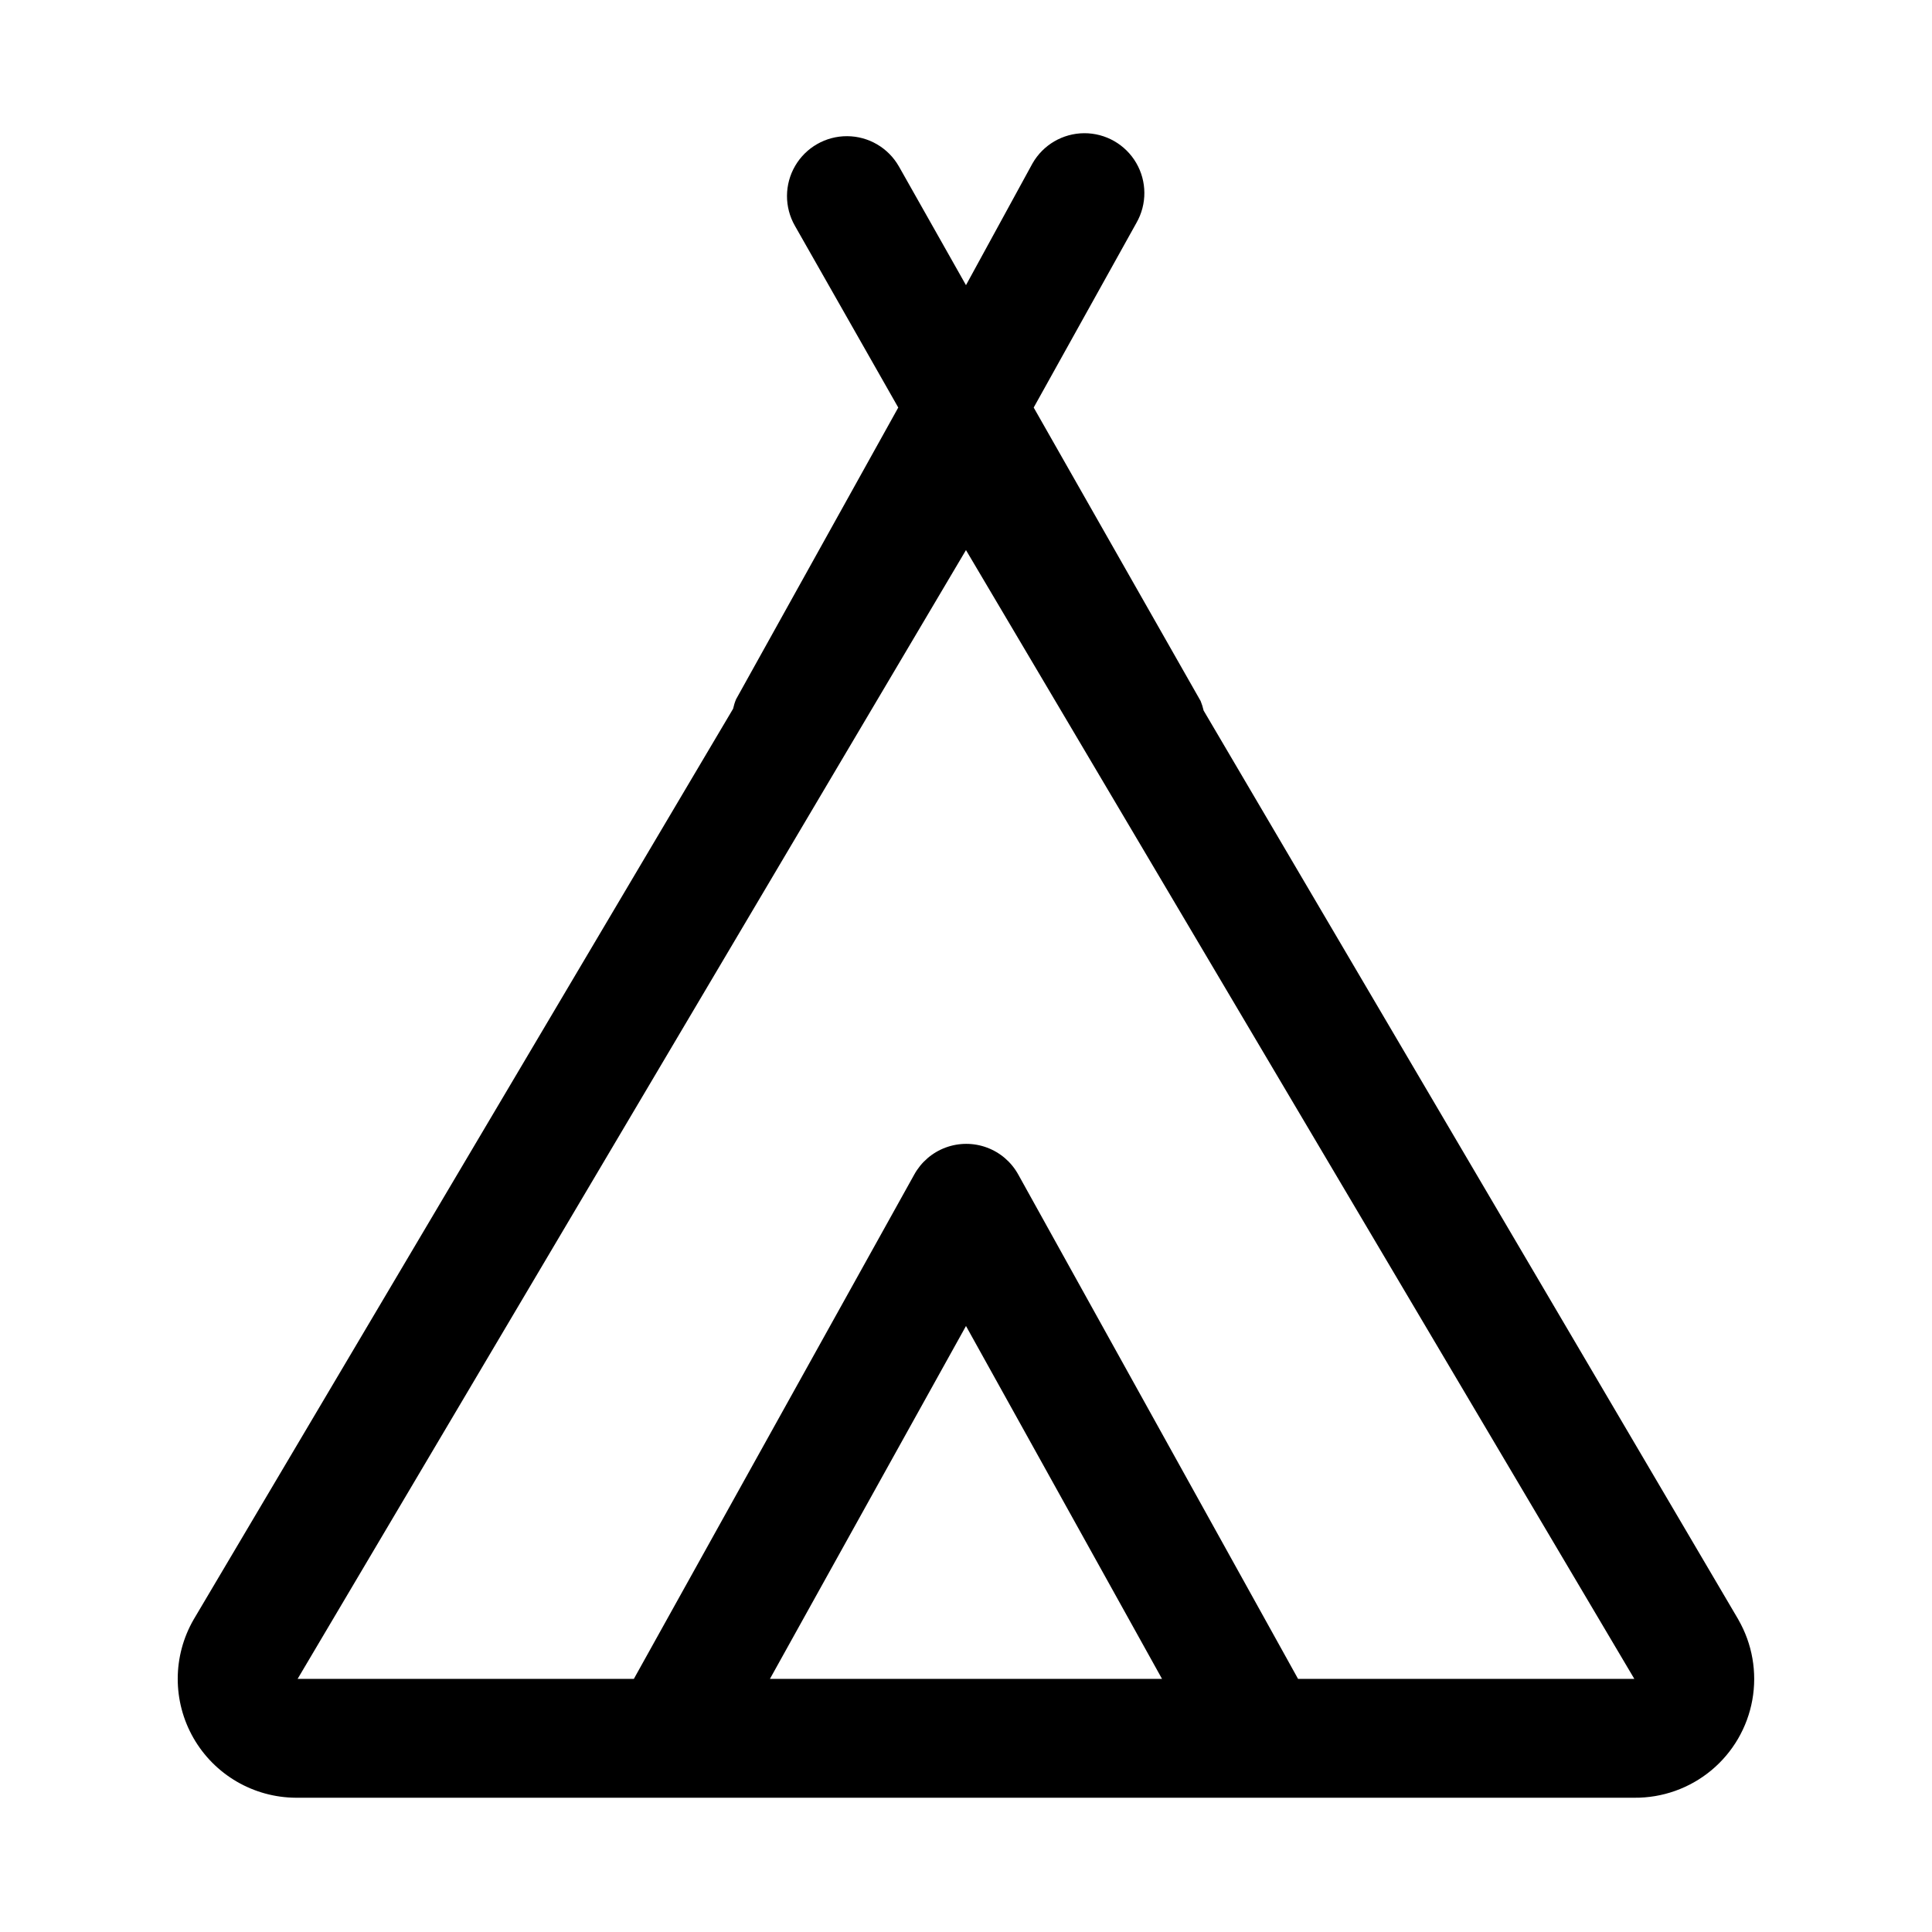
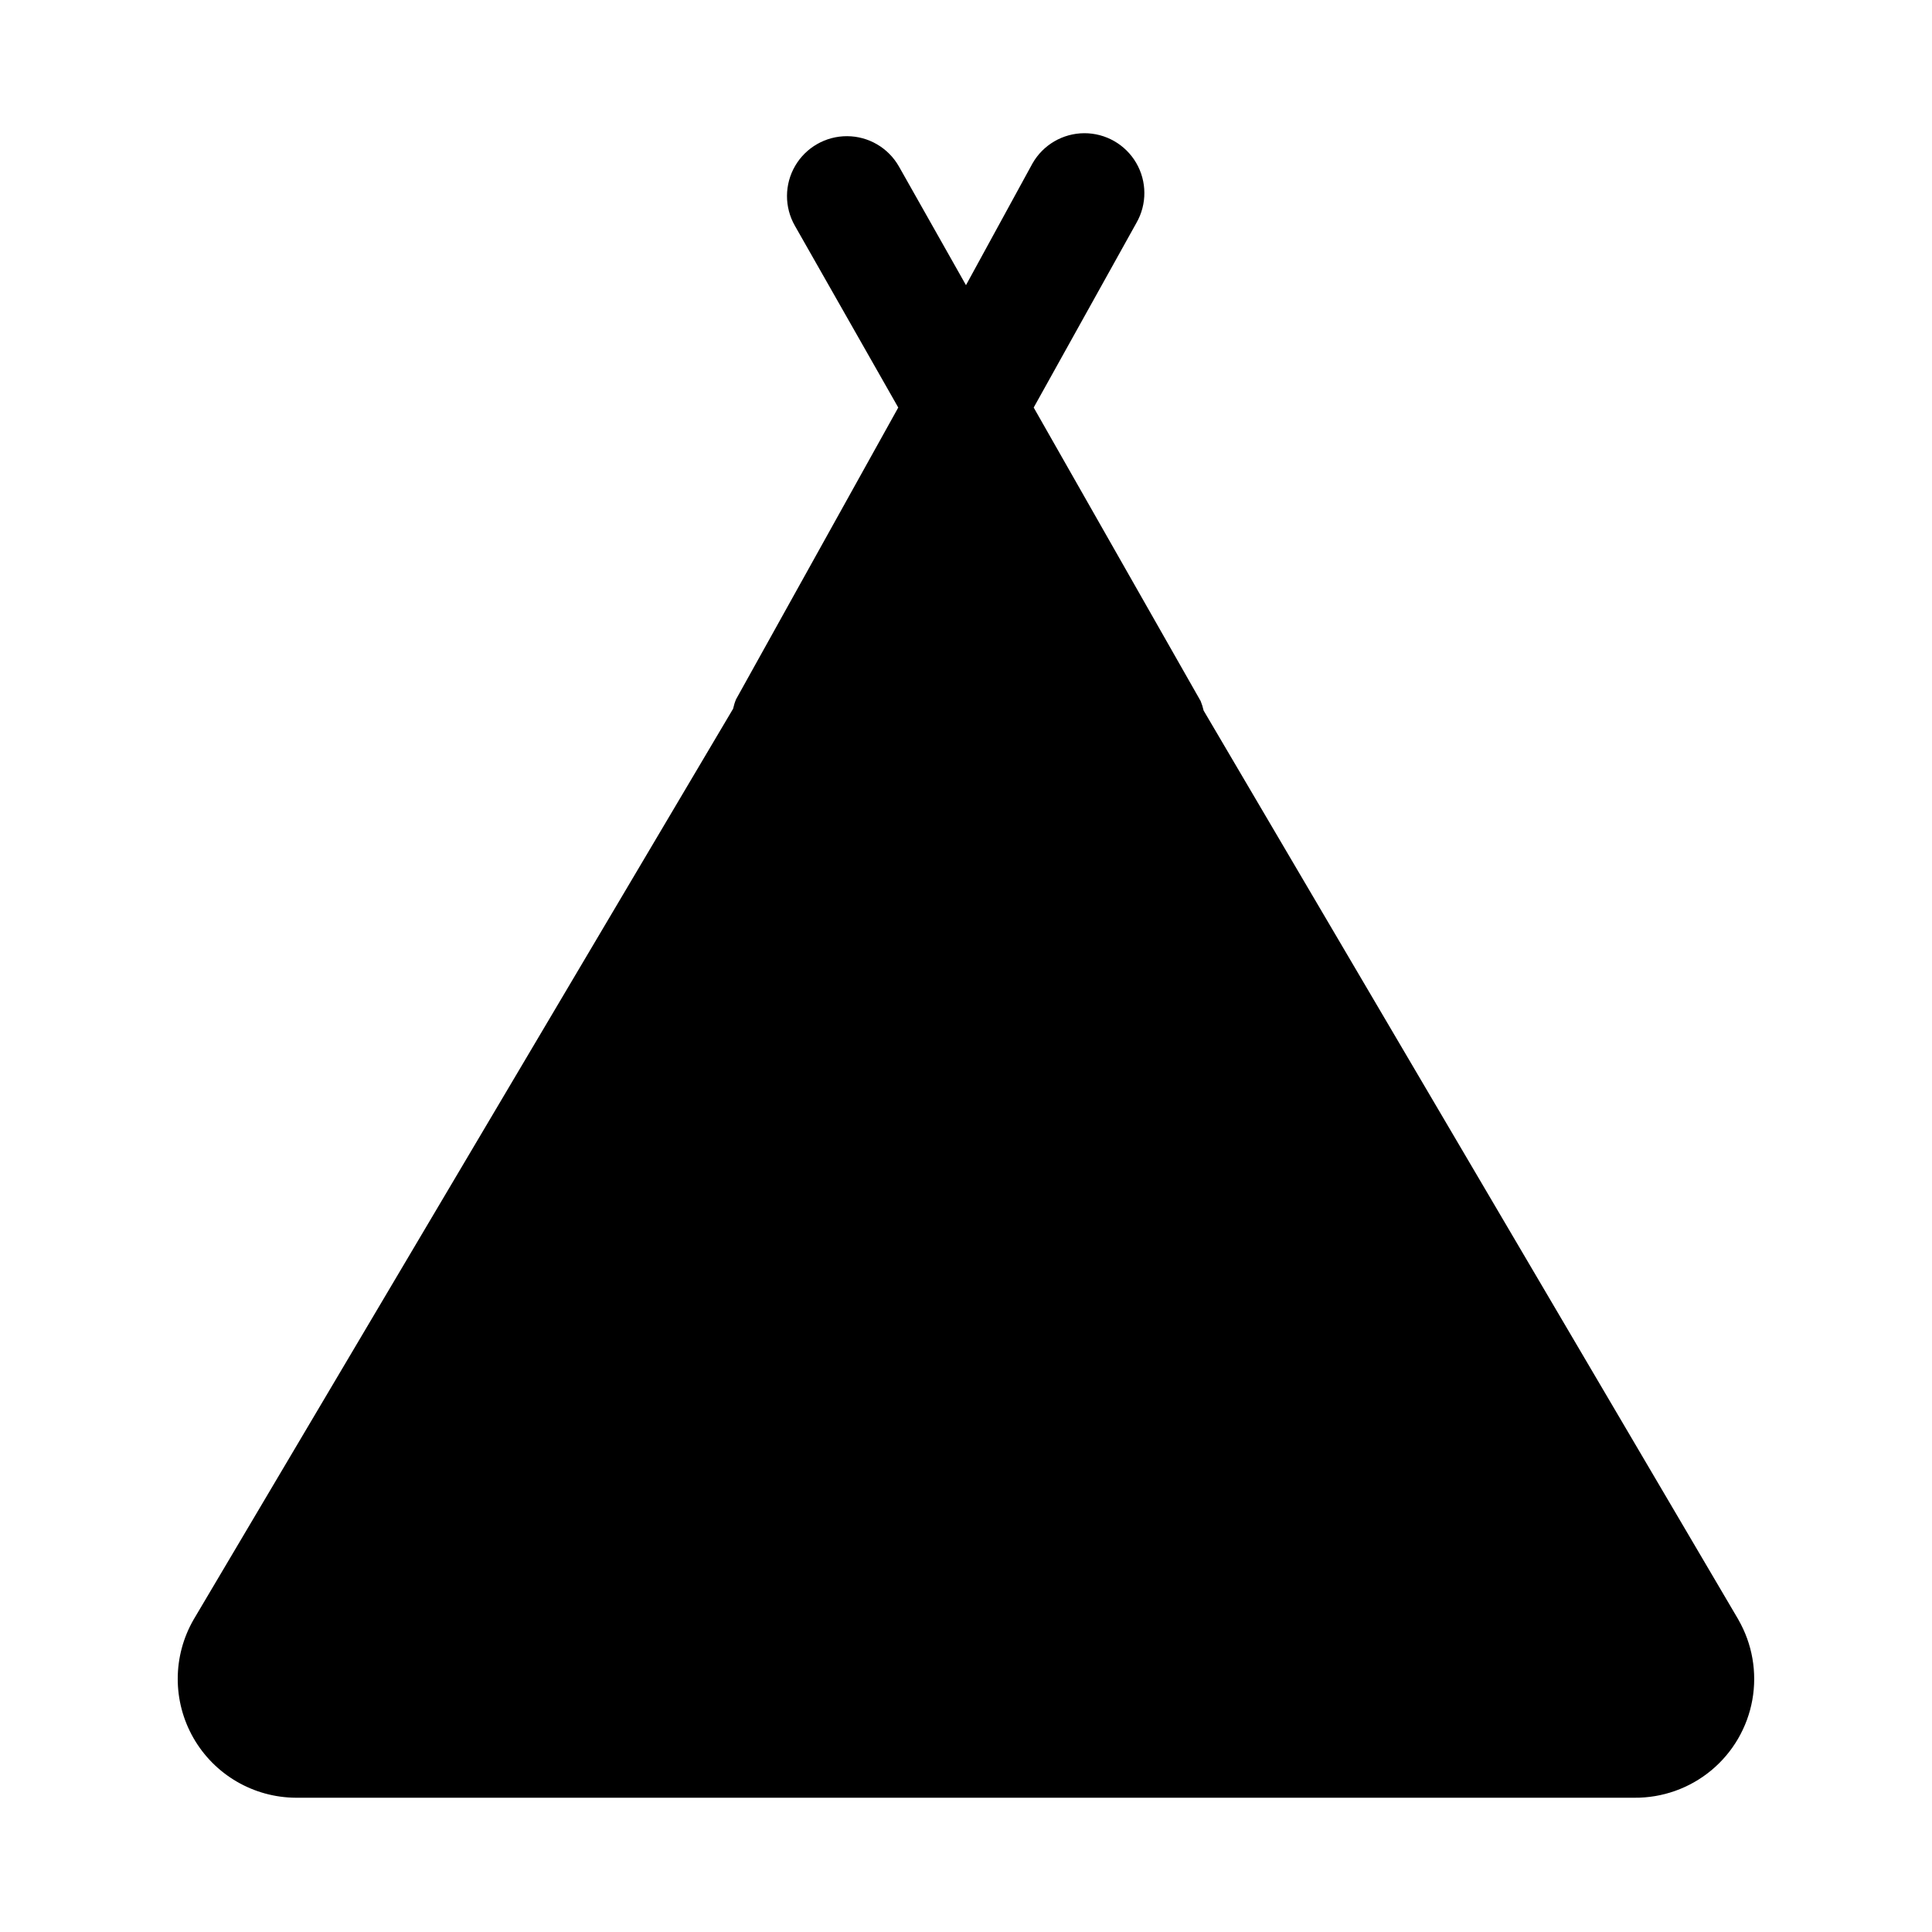
<svg xmlns="http://www.w3.org/2000/svg" fill="#000000" width="800px" height="800px" version="1.1" viewBox="144 144 512 512">
-   <path d="m604.67 573.18-141.7-240.88c-0.191-0.863-0.457-1.703-0.789-2.519l-44.242-77.777 27.238-48.965c2.812-4.922 2.785-10.969-0.07-15.863-2.856-4.898-8.109-7.898-13.777-7.875-5.668 0.027-10.891 3.074-13.703 7.996l-17.633 32.273-17.789-31.488h-0.004c-2.812-4.922-8.035-7.969-13.703-7.992-5.672-0.027-10.922 2.977-13.777 7.871-2.856 4.898-2.883 10.945-0.07 15.867l27.395 48.176-42.98 77.305c-0.34 0.812-0.602 1.656-0.789 2.519l-142.96 241.36c-5.606 9.711-5.625 21.676-0.047 31.406 5.578 9.73 15.914 15.758 27.129 15.824h354.71c7.438 0.066 14.656-2.5 20.379-7.242 5.727-4.746 9.586-11.363 10.898-18.684 1.312-7.32-0.004-14.867-3.723-21.305zm-256.63 15.742 51.957-93.52 51.953 93.52zm139.96 0-74.156-133.67v0.004c-1.82-3.297-4.766-5.832-8.301-7.141-3.531-1.309-7.414-1.309-10.949 0-3.531 1.309-6.477 3.844-8.301 7.141l-74.312 133.66h-89.109l177.12-299.14 177.12 299.14z" />
+   <path d="m604.67 573.18-141.7-240.88c-0.191-0.863-0.457-1.703-0.789-2.519l-44.242-77.777 27.238-48.965c2.812-4.922 2.785-10.969-0.07-15.863-2.856-4.898-8.109-7.898-13.777-7.875-5.668 0.027-10.891 3.074-13.703 7.996l-17.633 32.273-17.789-31.488h-0.004c-2.812-4.922-8.035-7.969-13.703-7.992-5.672-0.027-10.922 2.977-13.777 7.871-2.856 4.898-2.883 10.945-0.07 15.867l27.395 48.176-42.98 77.305c-0.34 0.812-0.602 1.656-0.789 2.519l-142.96 241.36c-5.606 9.711-5.625 21.676-0.047 31.406 5.578 9.73 15.914 15.758 27.129 15.824h354.71c7.438 0.066 14.656-2.5 20.379-7.242 5.727-4.746 9.586-11.363 10.898-18.684 1.312-7.32-0.004-14.867-3.723-21.305zm-256.63 15.742 51.957-93.52 51.953 93.52zm139.96 0-74.156-133.67v0.004c-1.82-3.297-4.766-5.832-8.301-7.141-3.531-1.309-7.414-1.309-10.949 0-3.531 1.309-6.477 3.844-8.301 7.141l-74.312 133.66h-89.109z" />
</svg>